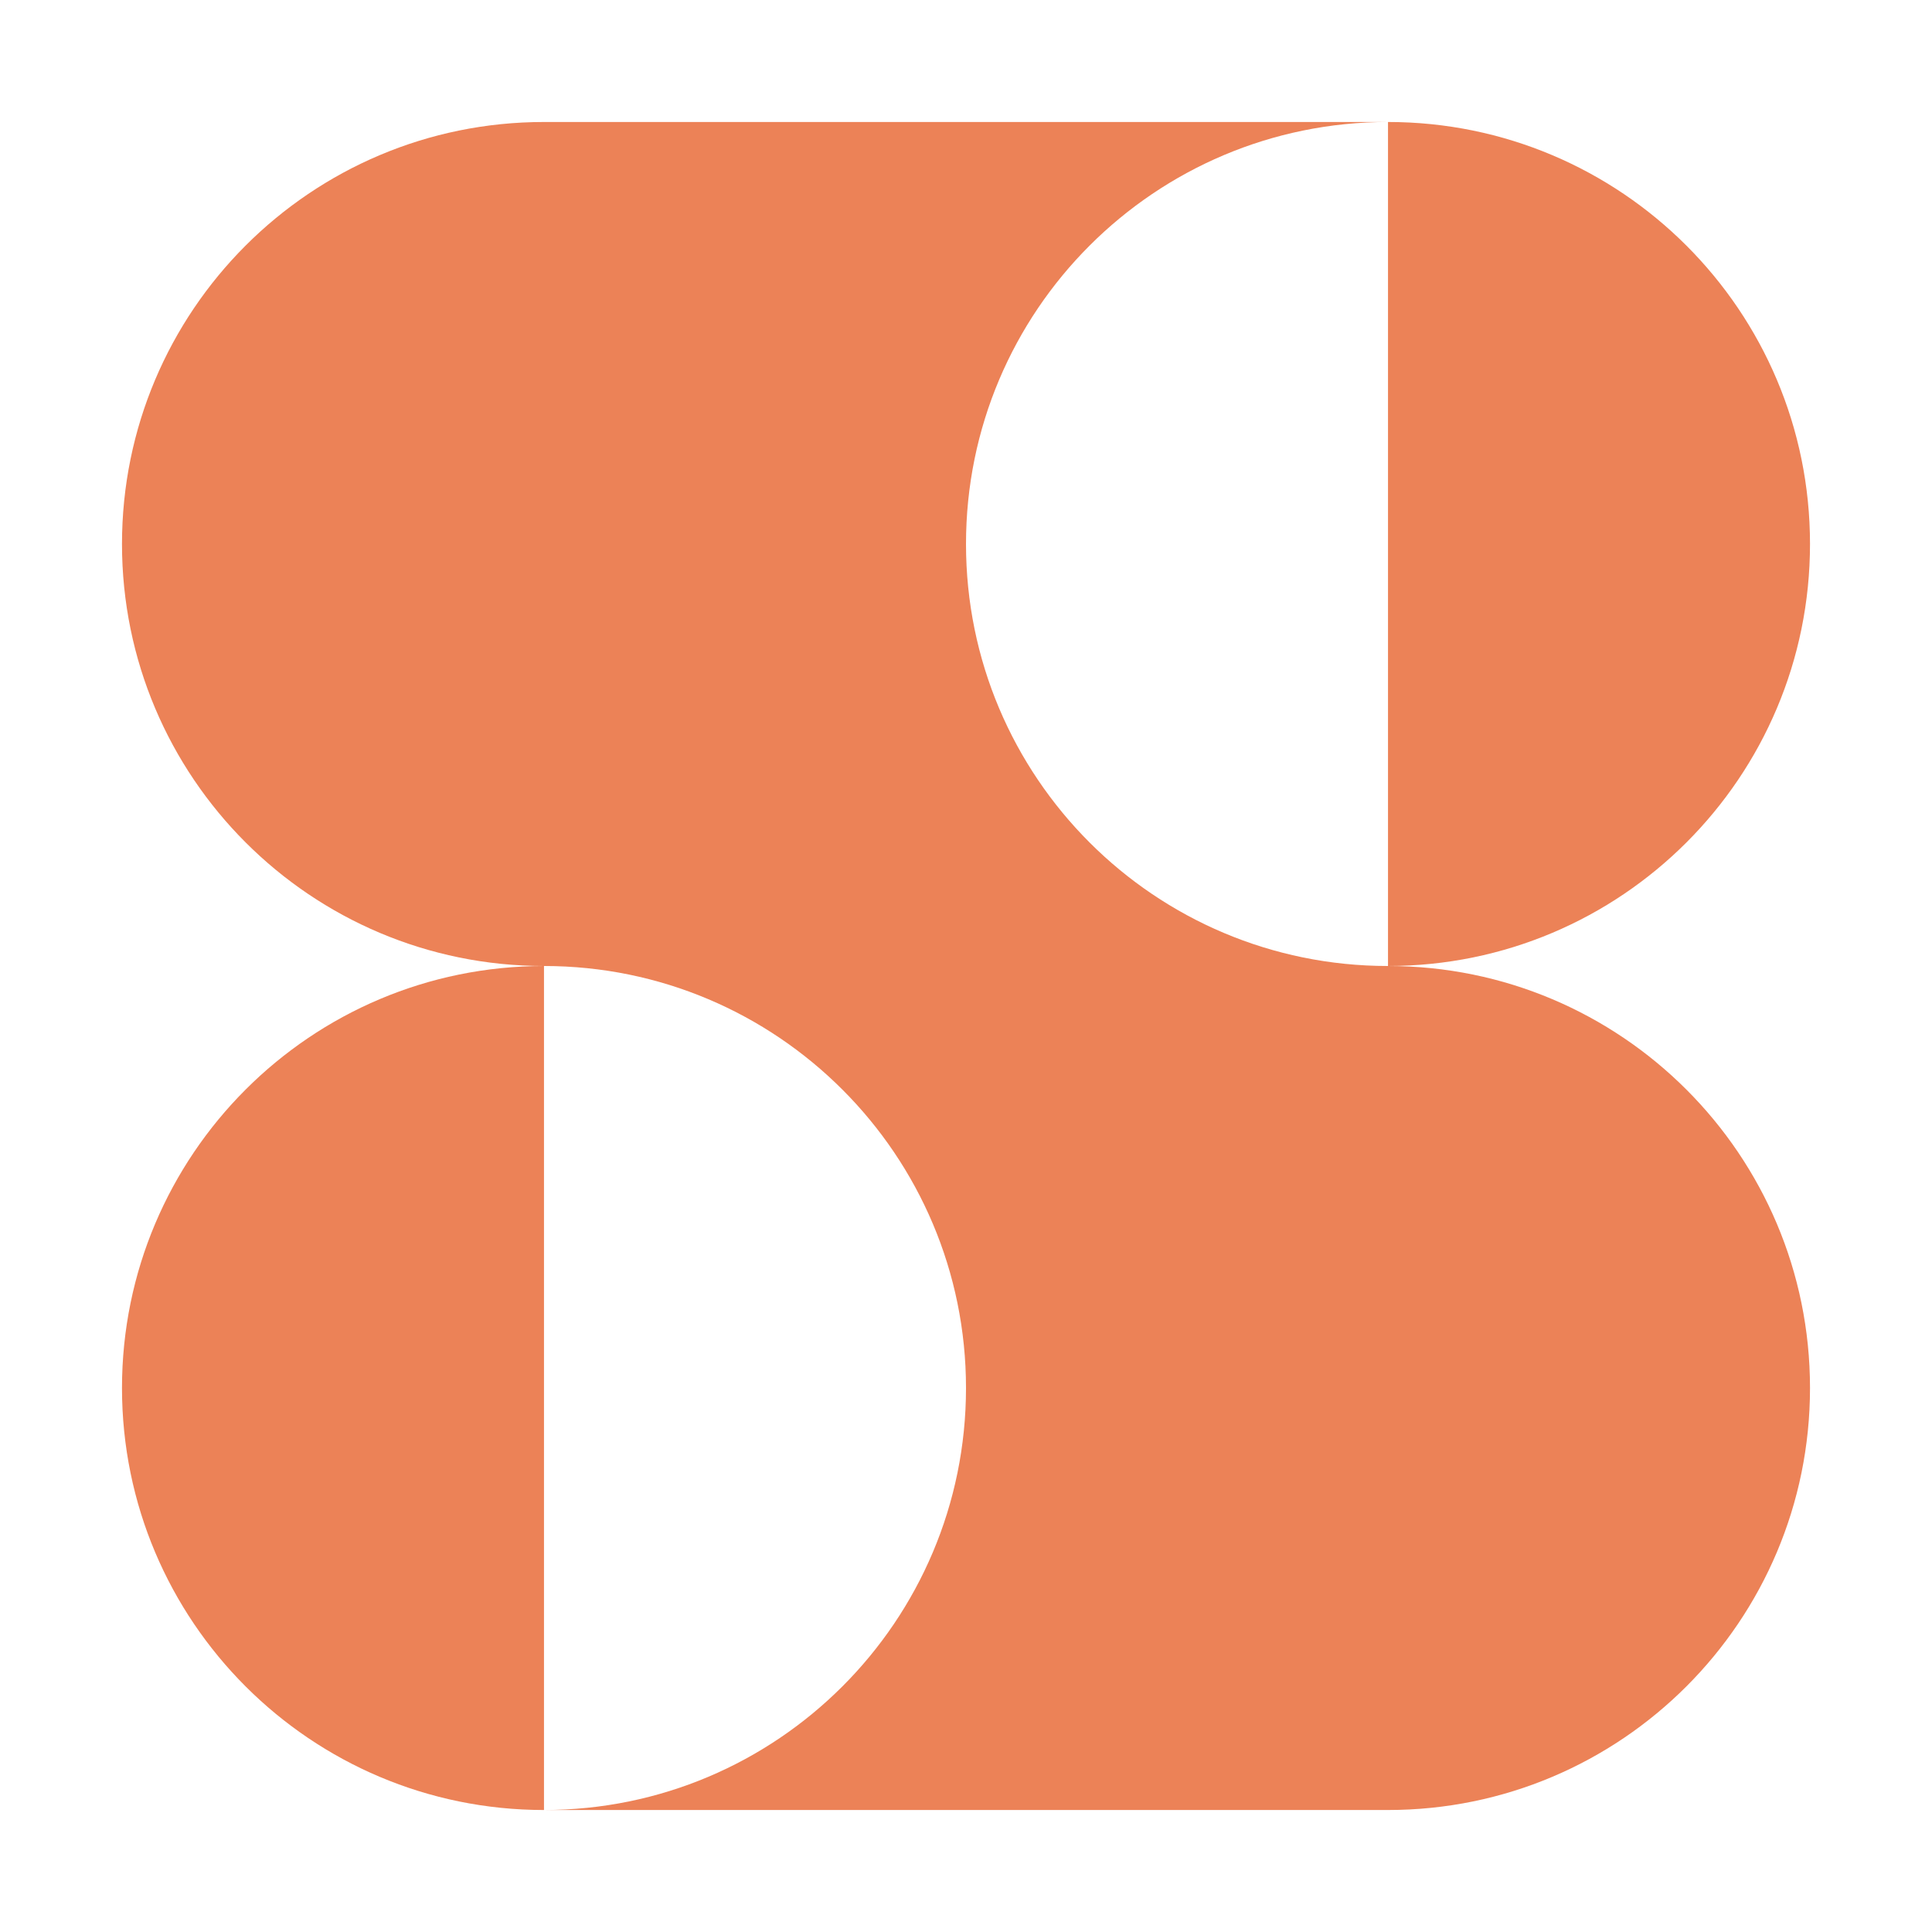
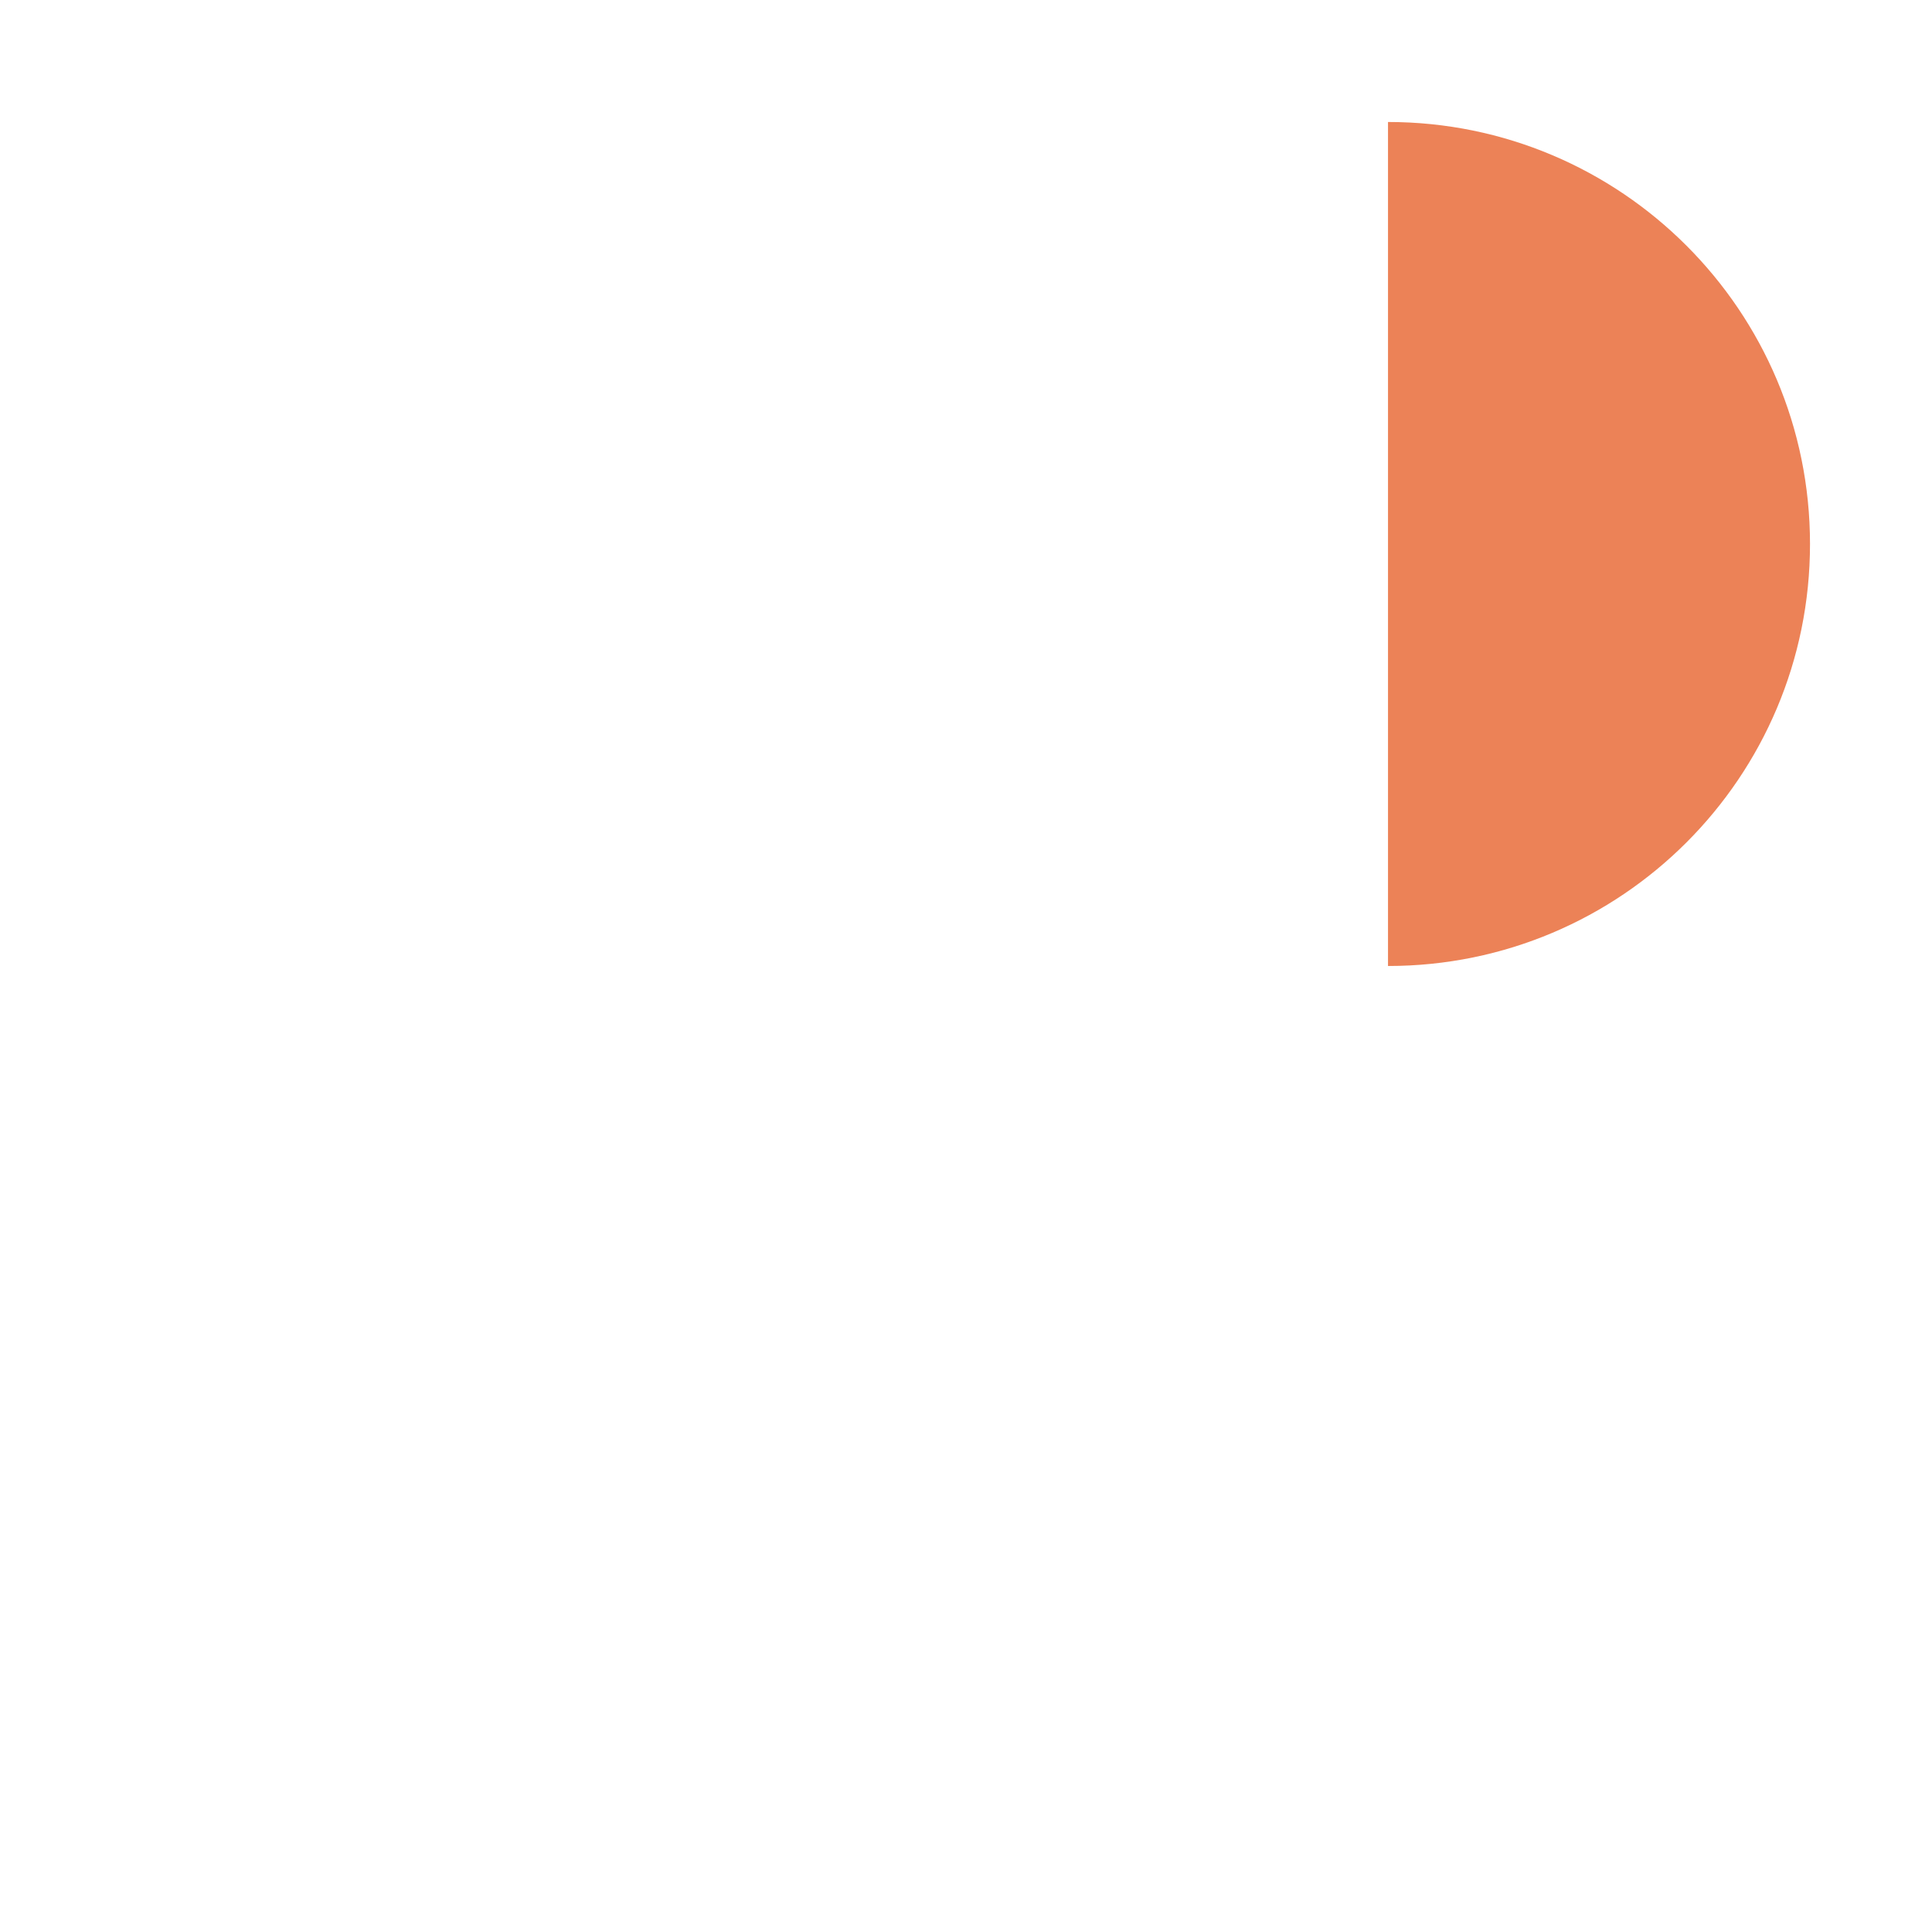
<svg xmlns="http://www.w3.org/2000/svg" id="Layer_1" data-name="Layer 1" viewBox="0 0 70 70">
  <defs>
    <style>
      .cls-1 {
        fill: none;
      }

      .cls-2 {
        fill: #ec8257;
      }
    </style>
  </defs>
-   <rect class="cls-1" x="4.42" y="4.42" width="61.15" height="61.15" />
-   <path class="cls-2" d="m4.42,50.29c0-8.44,6.84-15.29,15.29-15.29h0v30.58c-8.44,0-15.29-6.84-15.29-15.29h0Z" />
  <path class="cls-2" d="m50.29,35V4.42c8.44,0,15.29,6.84,15.29,15.29s-6.84,15.29-15.29,15.29Z" />
-   <path class="cls-2" d="m4.42,19.71c0-8.44,6.84-15.29,15.29-15.29h30.58c-8.44,0-15.29,6.84-15.29,15.29s6.84,15.29,15.29,15.29h-30.58c-8.44,0-15.29-6.84-15.29-15.29Z" />
-   <path class="cls-2" d="m35,50.29c0-8.44-6.84-15.29-15.29-15.29h0,30.58c8.44,0,15.29,6.84,15.29,15.29h0c0,8.44-6.84,15.29-15.29,15.29h-30.58c8.44,0,15.29-6.84,15.29-15.29h0Z" />
</svg>